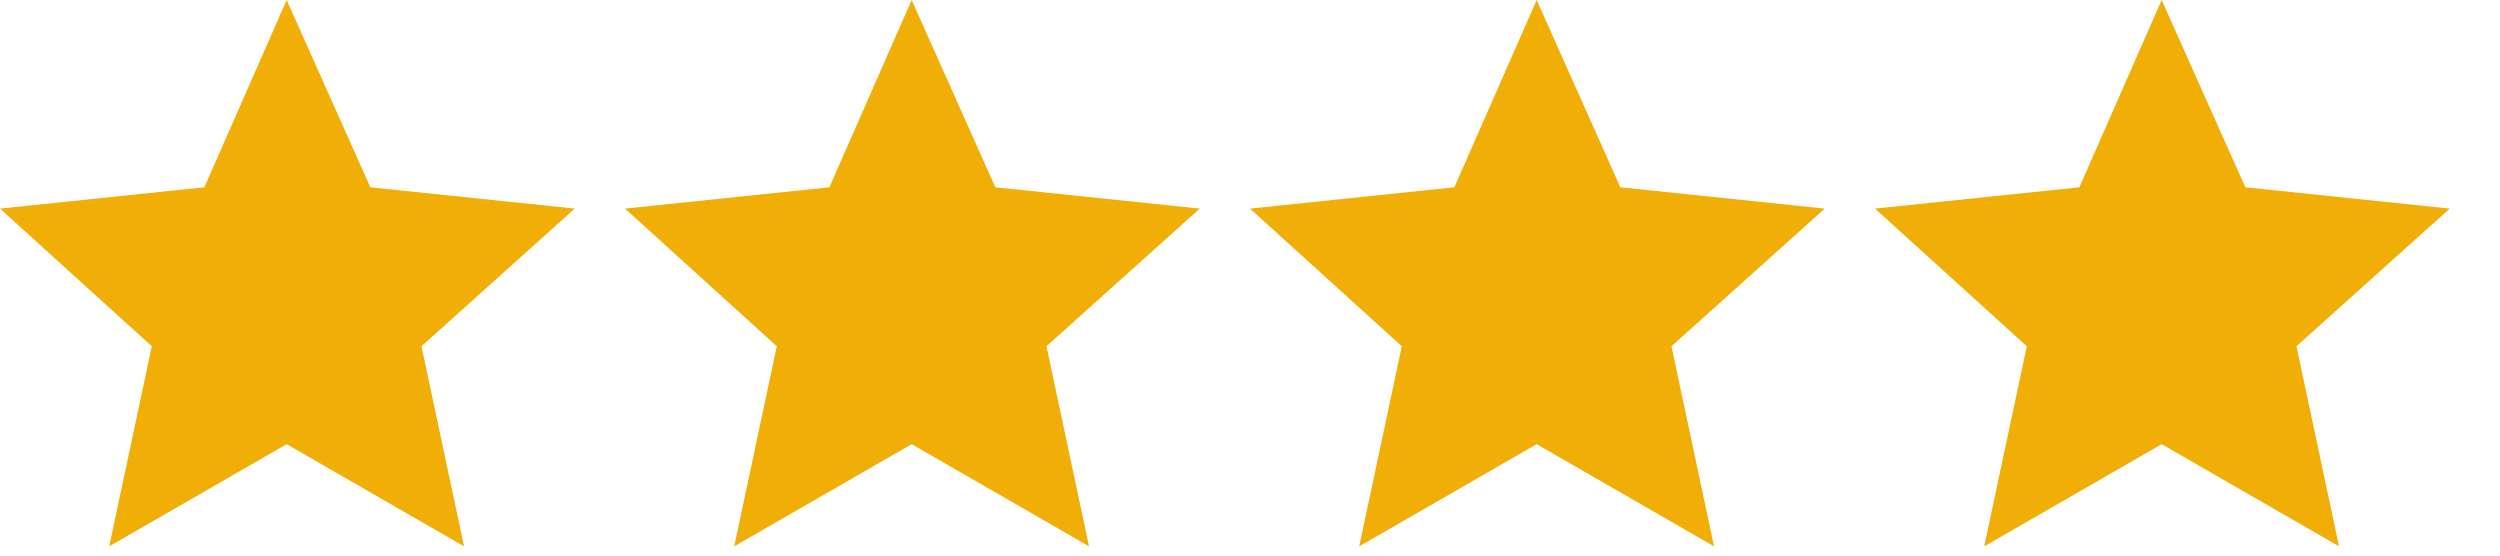
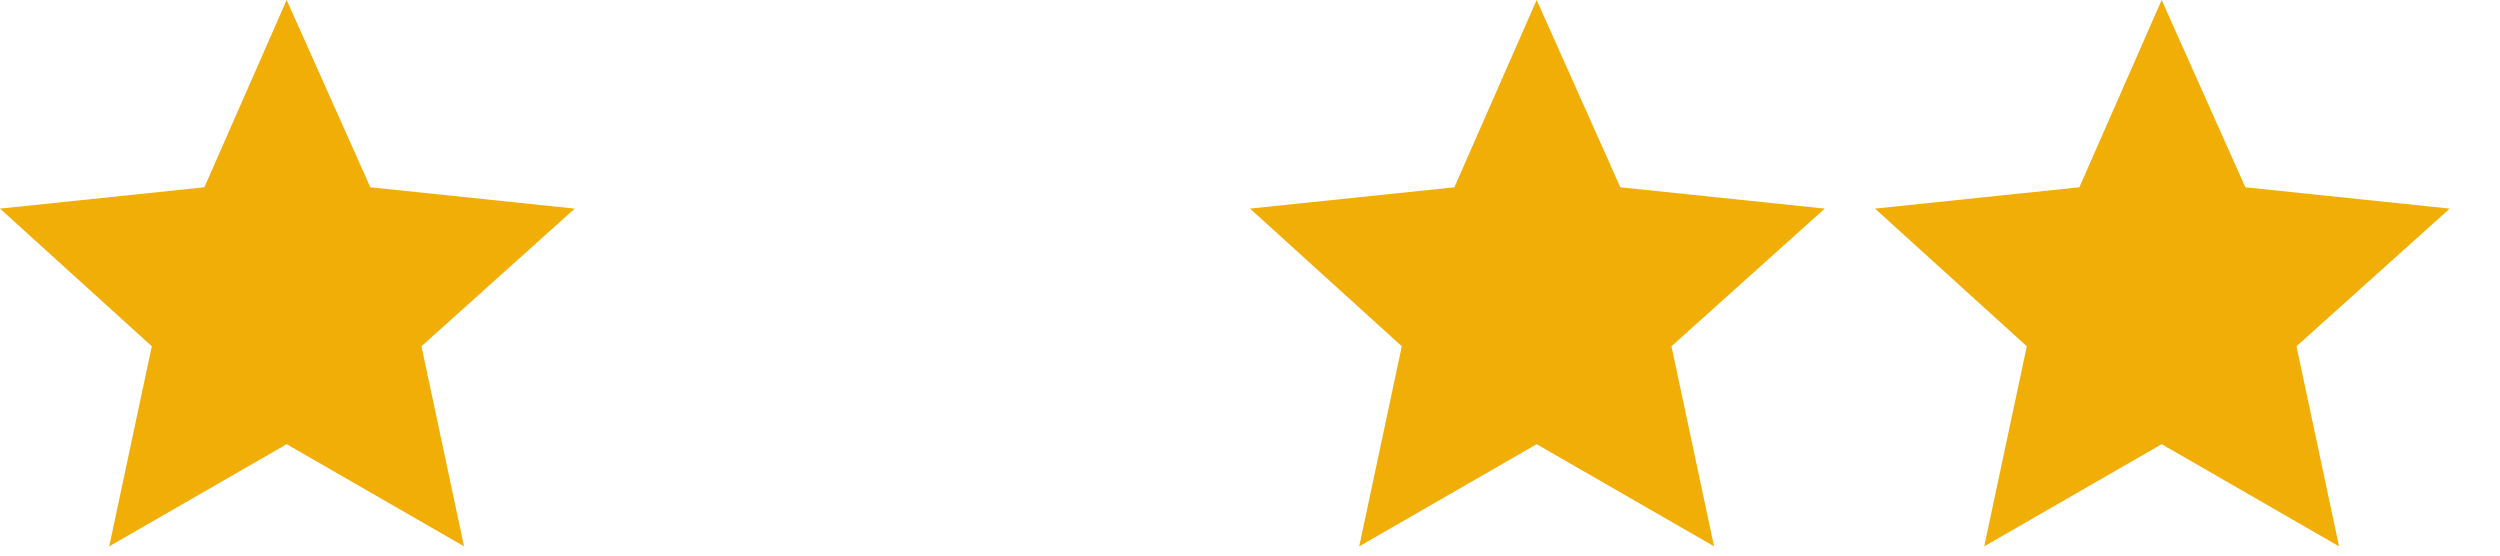
<svg xmlns="http://www.w3.org/2000/svg" width="36" height="8" viewBox="0 0 36 8" fill="none">
  <path fill-rule="evenodd" clip-rule="evenodd" d="M4.128 0L2.943 2.697L0 3.004L2.186 4.986L1.573 7.867L4.128 6.396L6.682 7.867L6.069 4.986L8.276 3.004L5.333 2.697L4.128 0Z" fill="#F0AE06" />
-   <path fill-rule="evenodd" clip-rule="evenodd" d="M13.128 0L11.943 2.697L9 3.004L11.186 4.986L10.573 7.867L13.128 6.396L15.682 7.867L15.069 4.986L17.276 3.004L14.333 2.697L13.128 0Z" fill="#F0AE06" />
  <path fill-rule="evenodd" clip-rule="evenodd" d="M22.128 0L20.943 2.697L18 3.004L20.186 4.986L19.573 7.867L22.128 6.396L24.682 7.867L24.069 4.986L26.276 3.004L23.333 2.697L22.128 0Z" fill="#F0AE06" />
  <path fill-rule="evenodd" clip-rule="evenodd" d="M31.128 0L29.943 2.697L27 3.004L29.186 4.986L28.573 7.867L31.128 6.396L33.682 7.867L33.069 4.986L35.276 3.004L32.333 2.697L31.128 0Z" fill="#F0AE06" />
</svg>